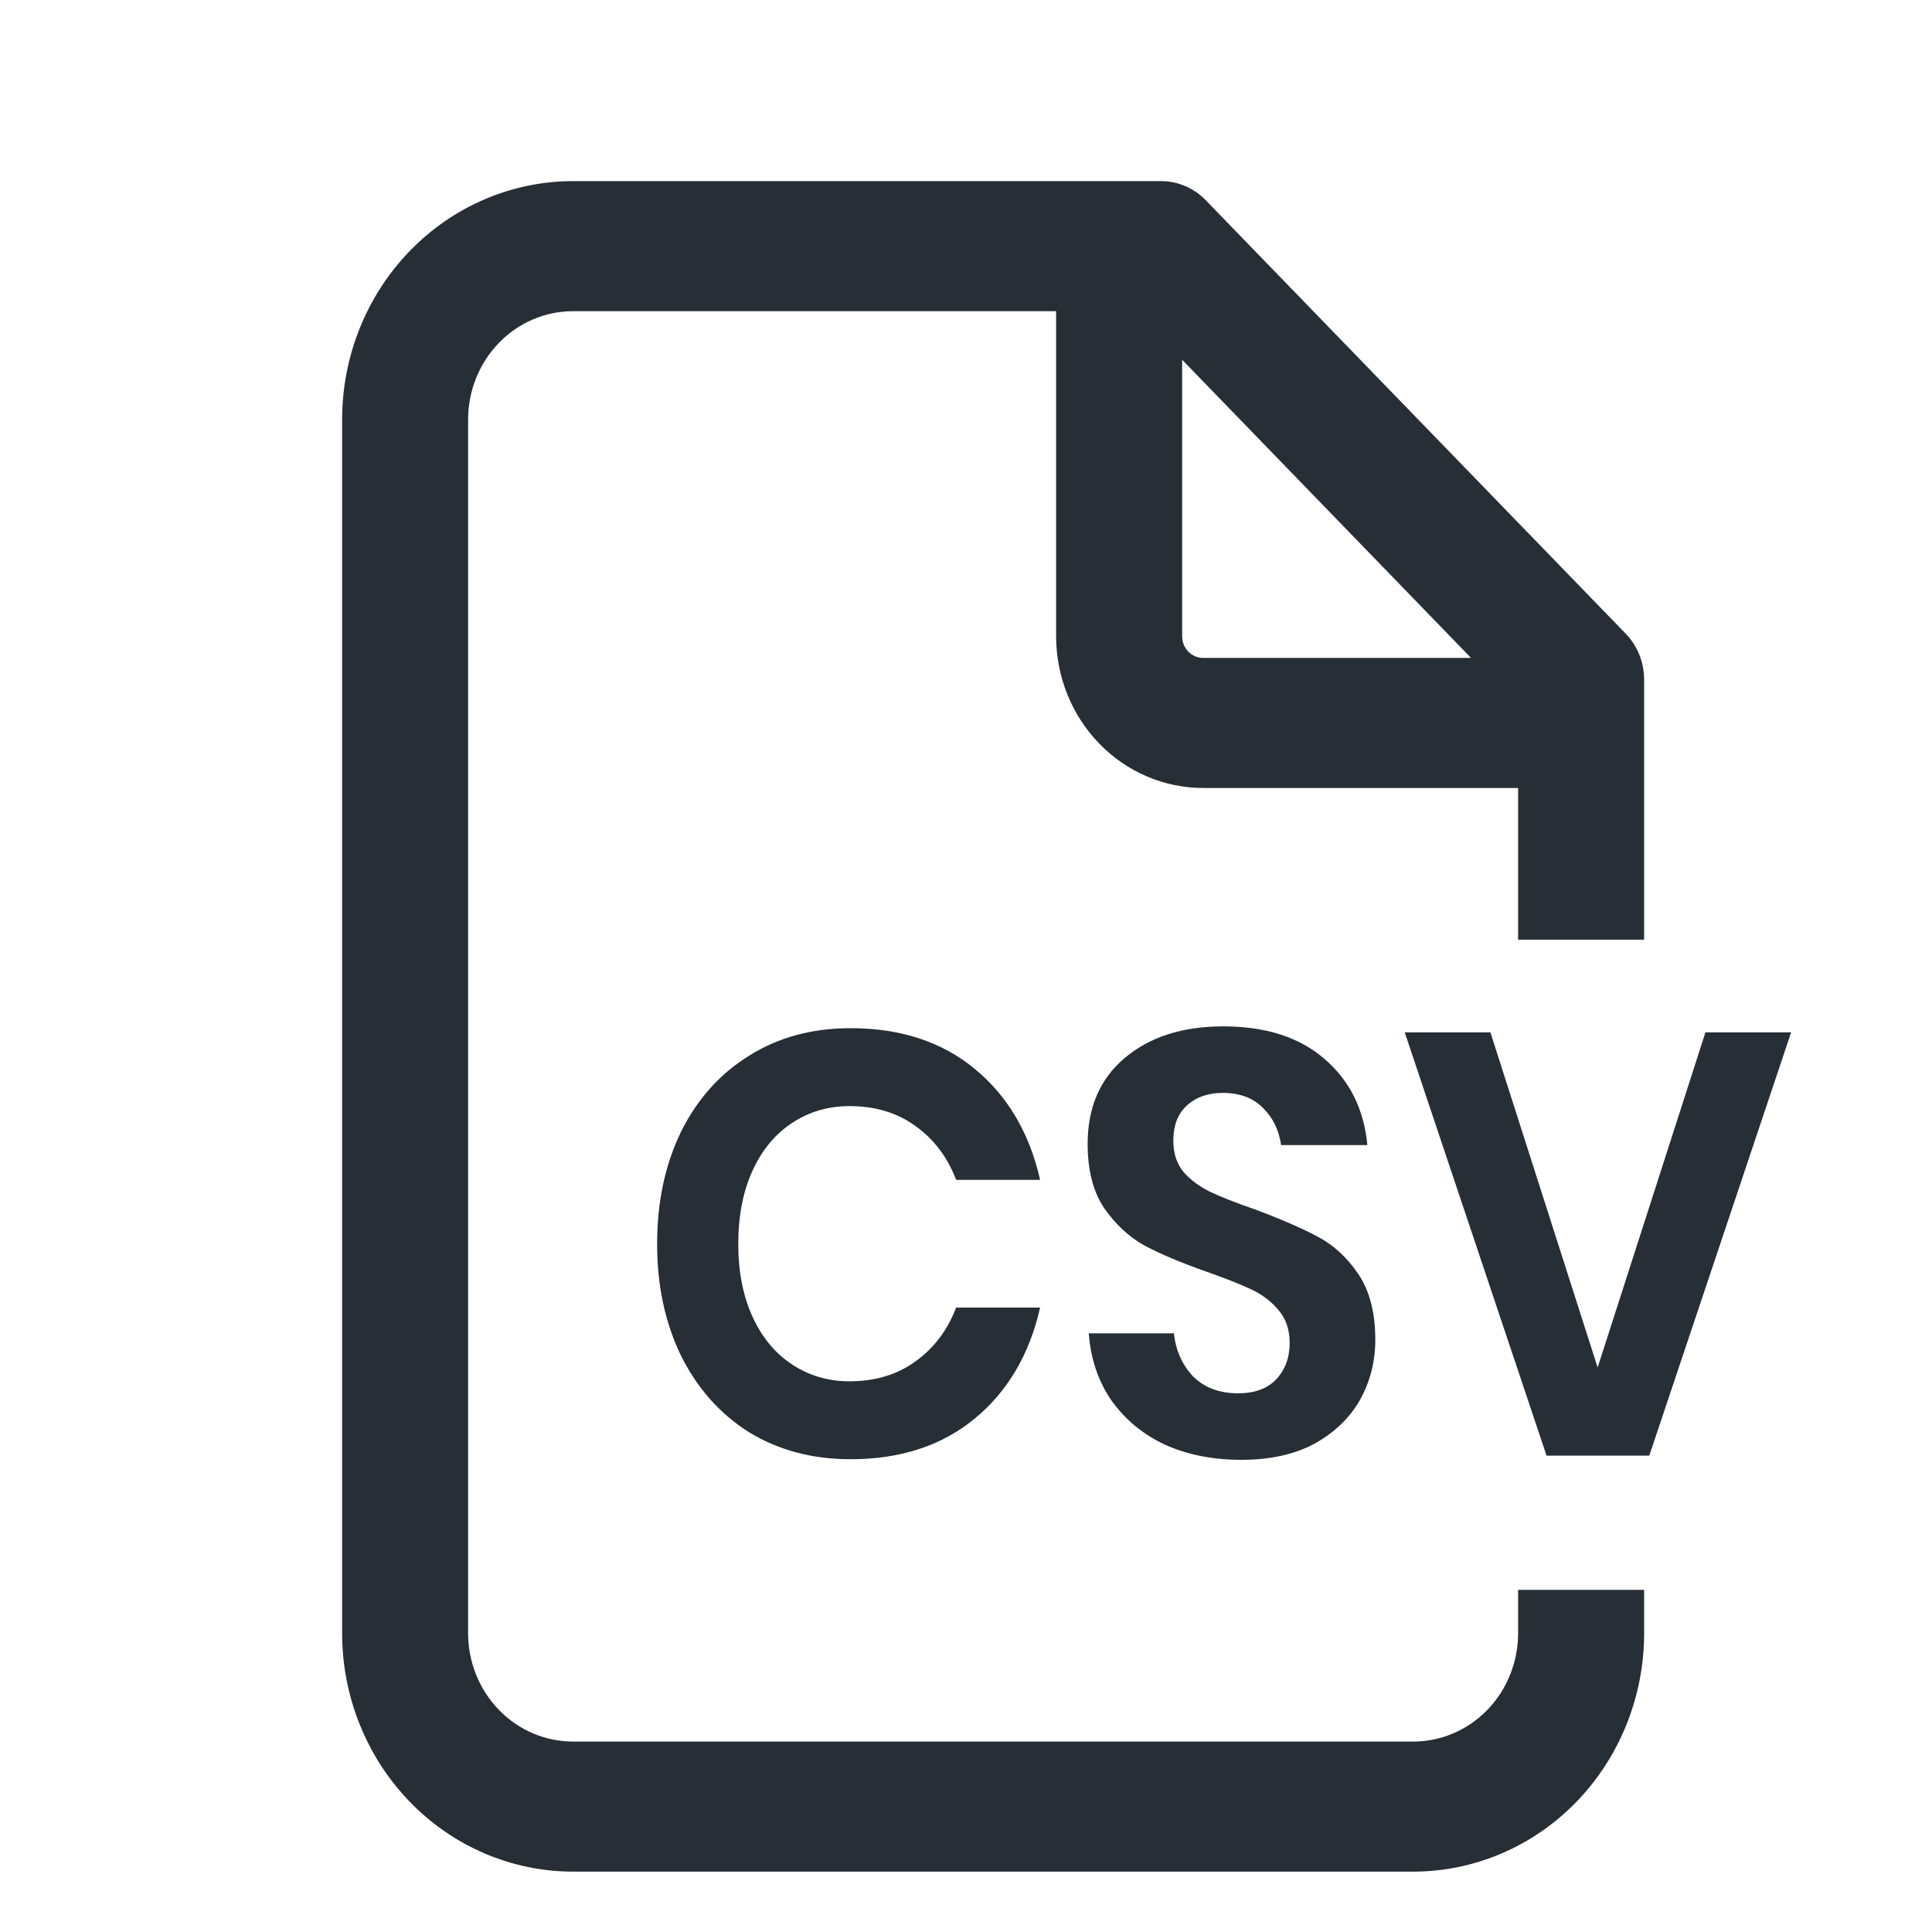
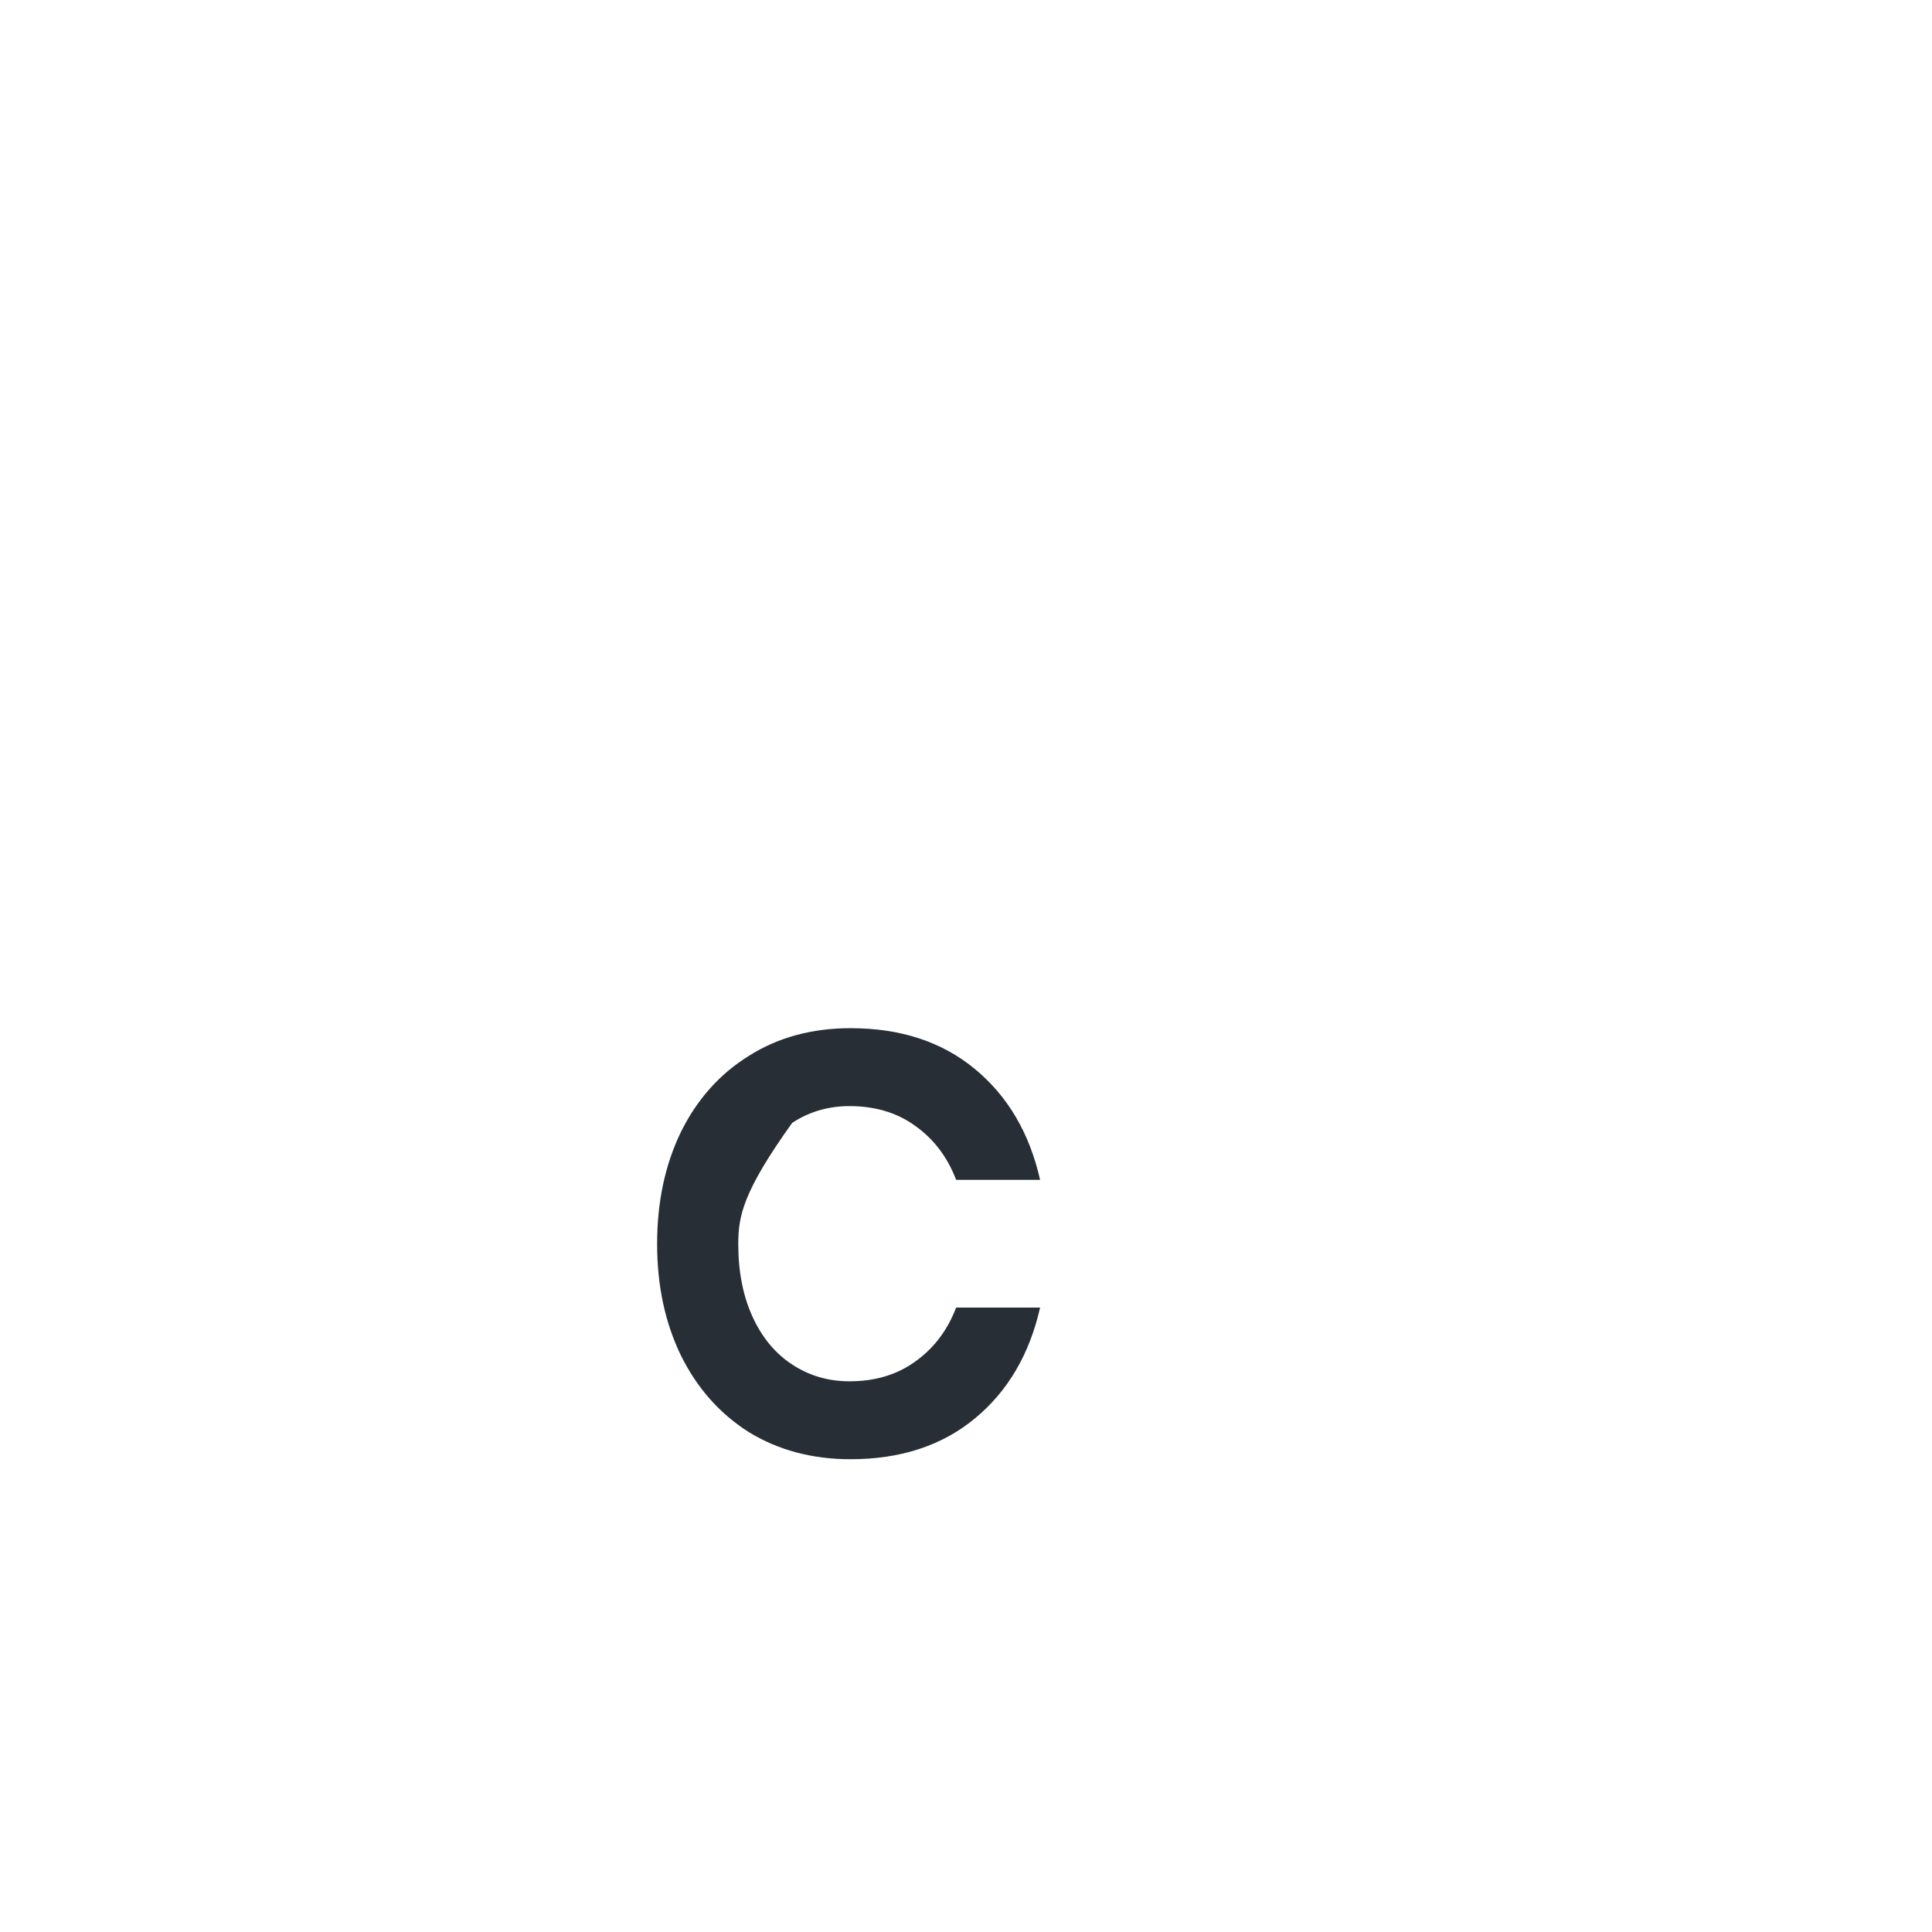
<svg xmlns="http://www.w3.org/2000/svg" width="48" height="48" viewBox="0 0 48 48" fill="none">
-   <path fill-rule="evenodd" clip-rule="evenodd" d="M14.239 4.5C12.717 4.5 11.257 5.124 10.181 6.235C9.105 7.346 8.5 8.852 8.5 10.423V40.577C8.5 42.148 9.105 43.654 10.181 44.765C11.257 45.876 12.717 46.5 14.239 46.5H35.109C36.631 46.5 38.091 45.876 39.167 44.765C40.243 43.654 40.848 42.148 40.848 40.577V39.5H37.717V40.577C37.717 41.291 37.443 41.976 36.953 42.481C36.464 42.986 35.801 43.269 35.109 43.269H14.239C13.547 43.269 12.884 42.986 12.395 42.481C11.905 41.976 11.63 41.291 11.63 40.577V10.423C11.63 9.709 11.905 9.024 12.395 8.519C12.884 8.014 13.547 7.731 14.239 7.731H26.239V15.808C26.239 16.807 26.624 17.766 27.309 18.473C27.994 19.18 28.923 19.577 29.891 19.577H37.717V23.346H40.848V16.885C40.848 16.456 40.683 16.045 40.389 15.742L29.955 4.973C29.661 4.67 29.263 4.5 28.848 4.5H14.239ZM36.547 16.346L29.37 8.938V15.808C29.37 15.95 29.424 16.087 29.522 16.188C29.62 16.289 29.753 16.346 29.891 16.346H36.547Z" fill="#272E35" />
-   <path d="M34.169 33.29C34.169 33.826 34.042 34.323 33.789 34.78C33.535 35.227 33.159 35.589 32.661 35.867C32.163 36.135 31.557 36.269 30.842 36.269C30.138 36.269 29.508 36.145 28.953 35.897C28.399 35.639 27.953 35.271 27.614 34.795C27.285 34.318 27.098 33.762 27.05 33.126H29.165C29.212 33.553 29.372 33.911 29.644 34.199C29.926 34.477 30.297 34.616 30.758 34.616C31.171 34.616 31.486 34.502 31.702 34.273C31.928 34.035 32.041 33.732 32.041 33.365C32.041 33.037 31.951 32.769 31.773 32.56C31.594 32.342 31.369 32.168 31.096 32.039C30.824 31.91 30.448 31.761 29.968 31.592C29.348 31.374 28.841 31.16 28.446 30.952C28.051 30.733 27.713 30.42 27.431 30.013C27.159 29.606 27.022 29.075 27.022 28.419C27.022 27.516 27.328 26.806 27.939 26.289C28.559 25.763 29.376 25.5 30.391 25.5C31.444 25.5 32.28 25.768 32.901 26.304C33.53 26.841 33.887 27.555 33.972 28.449H31.829C31.773 28.072 31.622 27.764 31.378 27.526C31.134 27.277 30.8 27.153 30.377 27.153C30.011 27.153 29.715 27.258 29.489 27.466C29.264 27.665 29.151 27.958 29.151 28.345C29.151 28.653 29.235 28.911 29.405 29.119C29.583 29.318 29.804 29.482 30.067 29.611C30.34 29.74 30.706 29.884 31.167 30.043C31.806 30.281 32.323 30.505 32.717 30.713C33.121 30.922 33.464 31.235 33.746 31.652C34.028 32.069 34.169 32.615 34.169 33.29Z" fill="#272E35" />
-   <path d="M21.133 25.545C22.373 25.545 23.402 25.882 24.22 26.558C25.038 27.233 25.578 28.151 25.841 29.313H23.755C23.539 28.747 23.2 28.3 22.74 27.973C22.289 27.645 21.744 27.481 21.105 27.481C20.578 27.481 20.104 27.62 19.681 27.898C19.258 28.176 18.929 28.573 18.694 29.09C18.459 29.606 18.342 30.212 18.342 30.907C18.342 31.592 18.459 32.193 18.694 32.709C18.929 33.226 19.258 33.623 19.681 33.901C20.104 34.179 20.578 34.318 21.105 34.318C21.744 34.318 22.289 34.154 22.74 33.826C23.2 33.499 23.539 33.052 23.755 32.486H25.841C25.578 33.648 25.038 34.566 24.22 35.242C23.402 35.917 22.373 36.254 21.133 36.254C20.184 36.254 19.343 36.031 18.61 35.584C17.886 35.127 17.322 34.492 16.918 33.678C16.523 32.863 16.326 31.94 16.326 30.907C16.326 29.864 16.523 28.936 16.918 28.122C17.322 27.307 17.886 26.677 18.61 26.23C19.333 25.773 20.174 25.545 21.133 25.545Z" fill="#272E35" />
-   <path d="M39.693 33.975L37.029 25.649H34.9L38.424 36.165H40.976L44.5 25.649H42.371L39.693 33.975Z" fill="#272E35" />
+   <path d="M21.133 25.545C22.373 25.545 23.402 25.882 24.22 26.558C25.038 27.233 25.578 28.151 25.841 29.313H23.755C23.539 28.747 23.2 28.3 22.74 27.973C22.289 27.645 21.744 27.481 21.105 27.481C20.578 27.481 20.104 27.62 19.681 27.898C18.459 29.606 18.342 30.212 18.342 30.907C18.342 31.592 18.459 32.193 18.694 32.709C18.929 33.226 19.258 33.623 19.681 33.901C20.104 34.179 20.578 34.318 21.105 34.318C21.744 34.318 22.289 34.154 22.74 33.826C23.2 33.499 23.539 33.052 23.755 32.486H25.841C25.578 33.648 25.038 34.566 24.22 35.242C23.402 35.917 22.373 36.254 21.133 36.254C20.184 36.254 19.343 36.031 18.61 35.584C17.886 35.127 17.322 34.492 16.918 33.678C16.523 32.863 16.326 31.94 16.326 30.907C16.326 29.864 16.523 28.936 16.918 28.122C17.322 27.307 17.886 26.677 18.61 26.23C19.333 25.773 20.174 25.545 21.133 25.545Z" fill="#272E35" />
</svg>